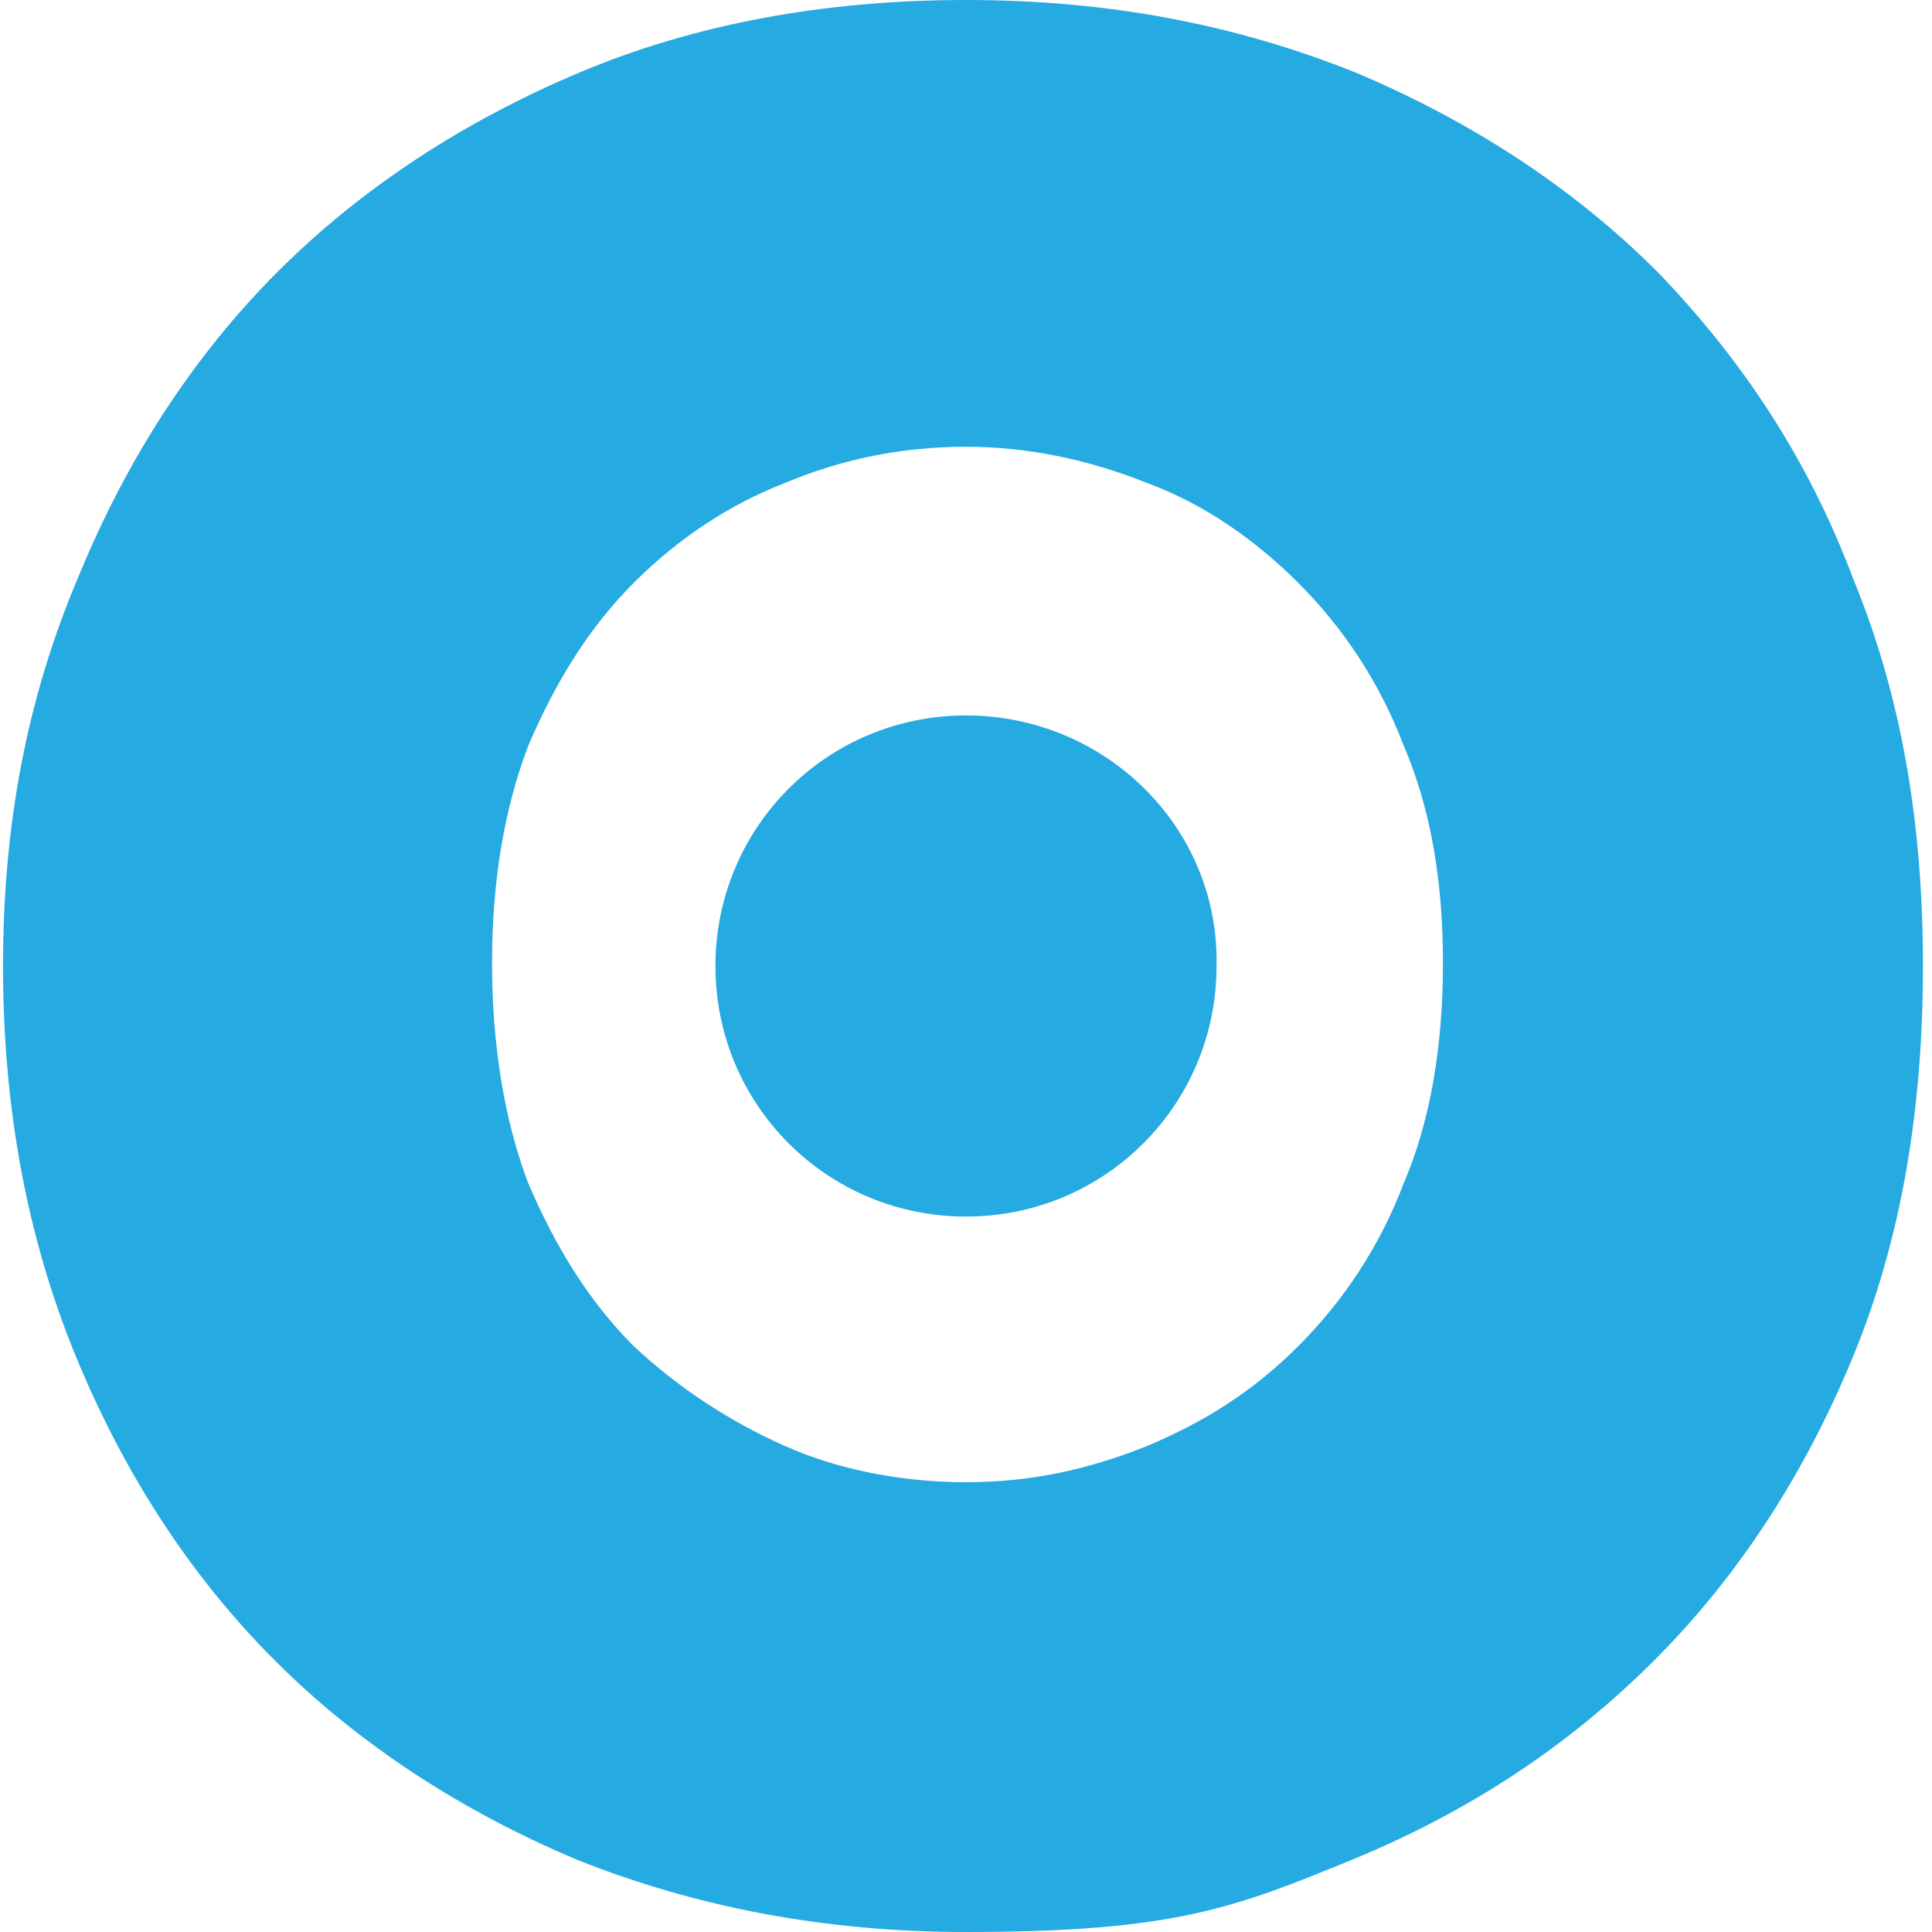
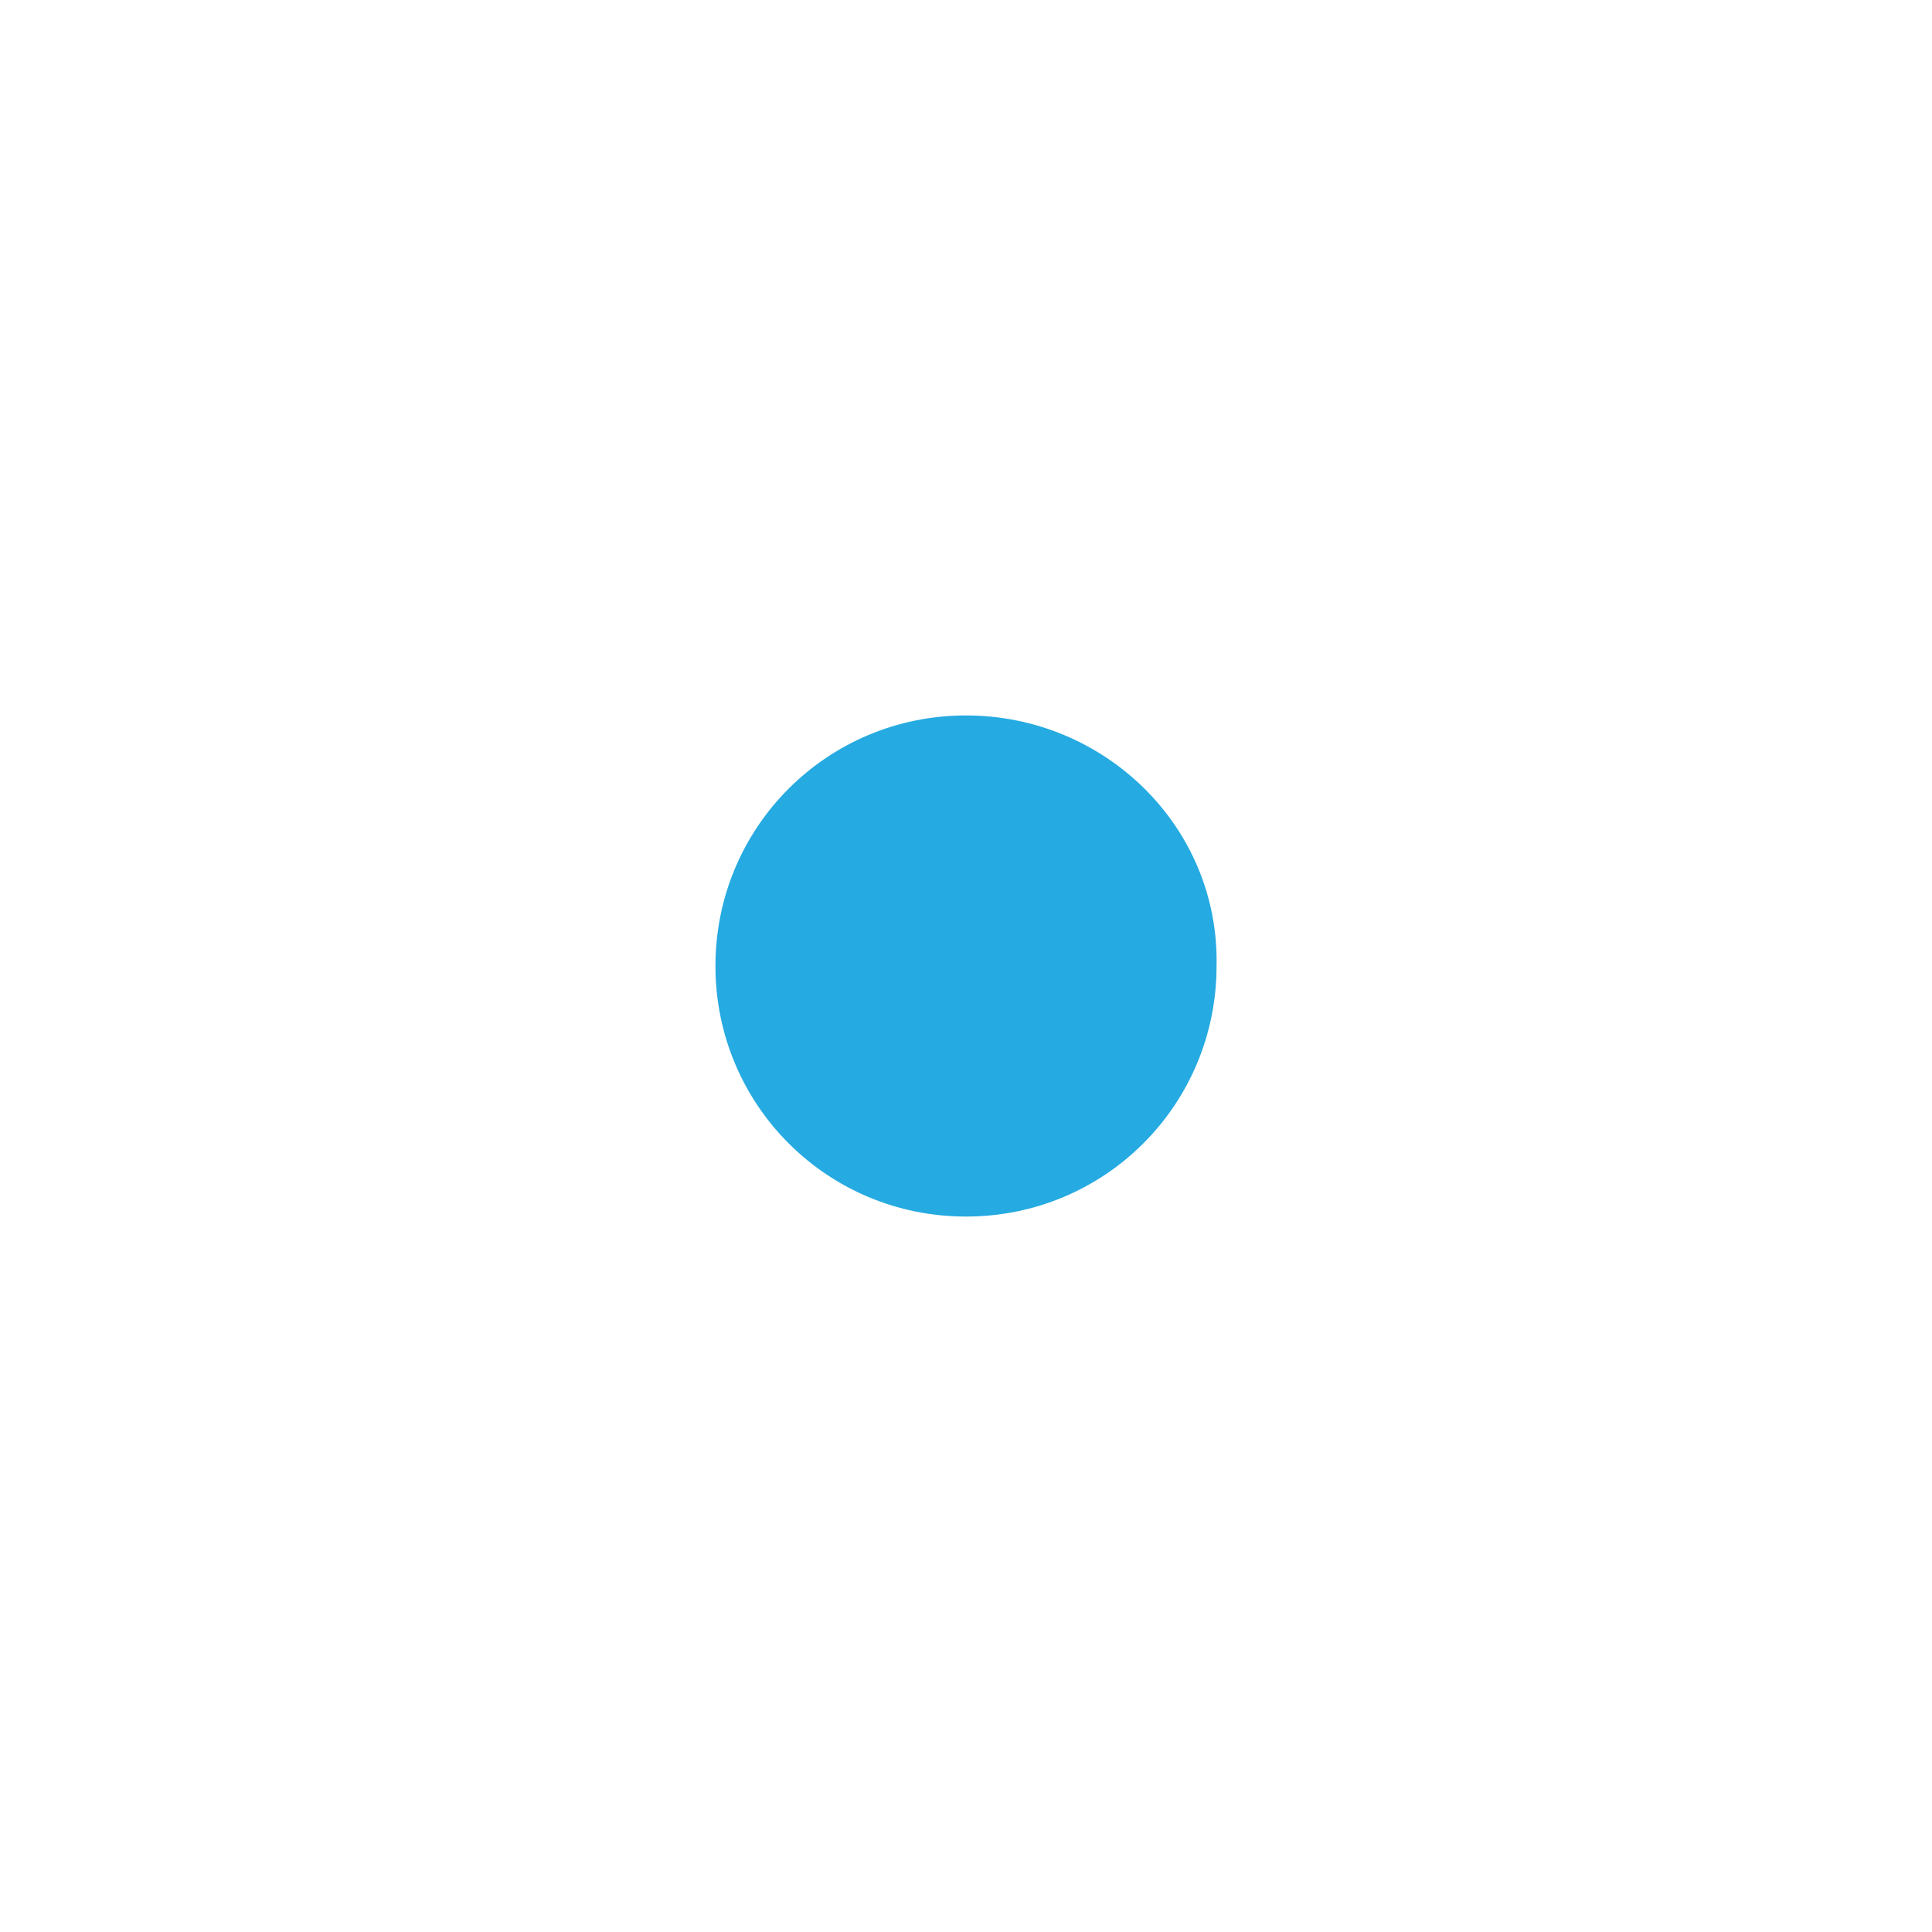
<svg xmlns="http://www.w3.org/2000/svg" xml:space="preserve" id="Layer_1" width="64" height="64" x="0" y="0" version="1.1">
  <style>.st1{fill:#25aae1}</style>
-   <path d="M43 19.4c-1.5-1.5-3.1-2.6-5-3.3-2-.8-3.9-1.2-6-1.2s-4.2.4-6 1.2c-1.8.7-3.5 1.9-5 3.3-1.5 1.5-2.6 3.3-3.5 5.4q-1.2 3.15-1.2 7.2c0 4.05.4 5.2 1.2 7.3.9 2.1 2 3.9 3.5 5.4s3.2 2.5 5 3.3q2.85 1.2 6 1.2 3 0 6-1.2c1.9-.8 3.6-1.9 5-3.3 1.5-1.5 2.7-3.3 3.5-5.4.9-2.1 1.3-4.6 1.3-7.3s-.4-5.1-1.3-7.2c-.8-2.2-1.9-4-3.5-5.4M32 40.3c-4.6 0-8.3-3.7-8.3-8.3s3.7-8.3 8.3-8.3 8.3 3.7 8.3 8.3c.1 4.6-3.7 8.3-8.3 8.3" style="fill:none" />
-   <path d="M54.9 9c-2.8-2.8-6.2-5-10-6.6C40.9.8 36.7 0 32 0s-9 .8-12.8 2.4S12 6.2 9.2 9s-5 6.2-6.6 10.1C.9 23.1.1 27.3.1 32q0 7.05 2.4 12.9c1.6 3.9 3.8 7.3 6.6 10.1s6.2 5 10 6.6Q25.1 64 32 64c6.9 0 8.9-.8 12.8-2.4s7.2-3.8 10-6.6 5-6.2 6.6-10.1 2.3-8.2 2.3-12.9-.7-8.9-2.3-12.8c-1.5-4-3.7-7.3-6.5-10.2m-8.4 30.2c-.8 2.1-2 3.9-3.5 5.4s-3.1 2.5-5 3.3c-2 .8-3.9 1.2-6 1.2s-4.2-.4-6-1.2-3.5-1.9-5-3.3c-1.5-1.5-2.6-3.3-3.5-5.4-.8-2.1-1.2-4.6-1.2-7.3s.4-5.1 1.2-7.2c.9-2.1 2-3.9 3.5-5.4s3.2-2.6 5-3.3q2.85-1.2 6-1.2 3 0 6 1.2c1.9.7 3.6 1.9 5 3.3 1.5 1.5 2.7 3.3 3.5 5.4.9 2.1 1.3 4.5 1.3 7.2s-.4 5.2-1.3 7.3" class="st1" />
  <path d="M32 23.7c-4.6 0-8.3 3.7-8.3 8.3s3.7 8.3 8.3 8.3 8.3-3.7 8.3-8.3c.1-4.6-3.7-8.3-8.3-8.3" class="st1" />
</svg>